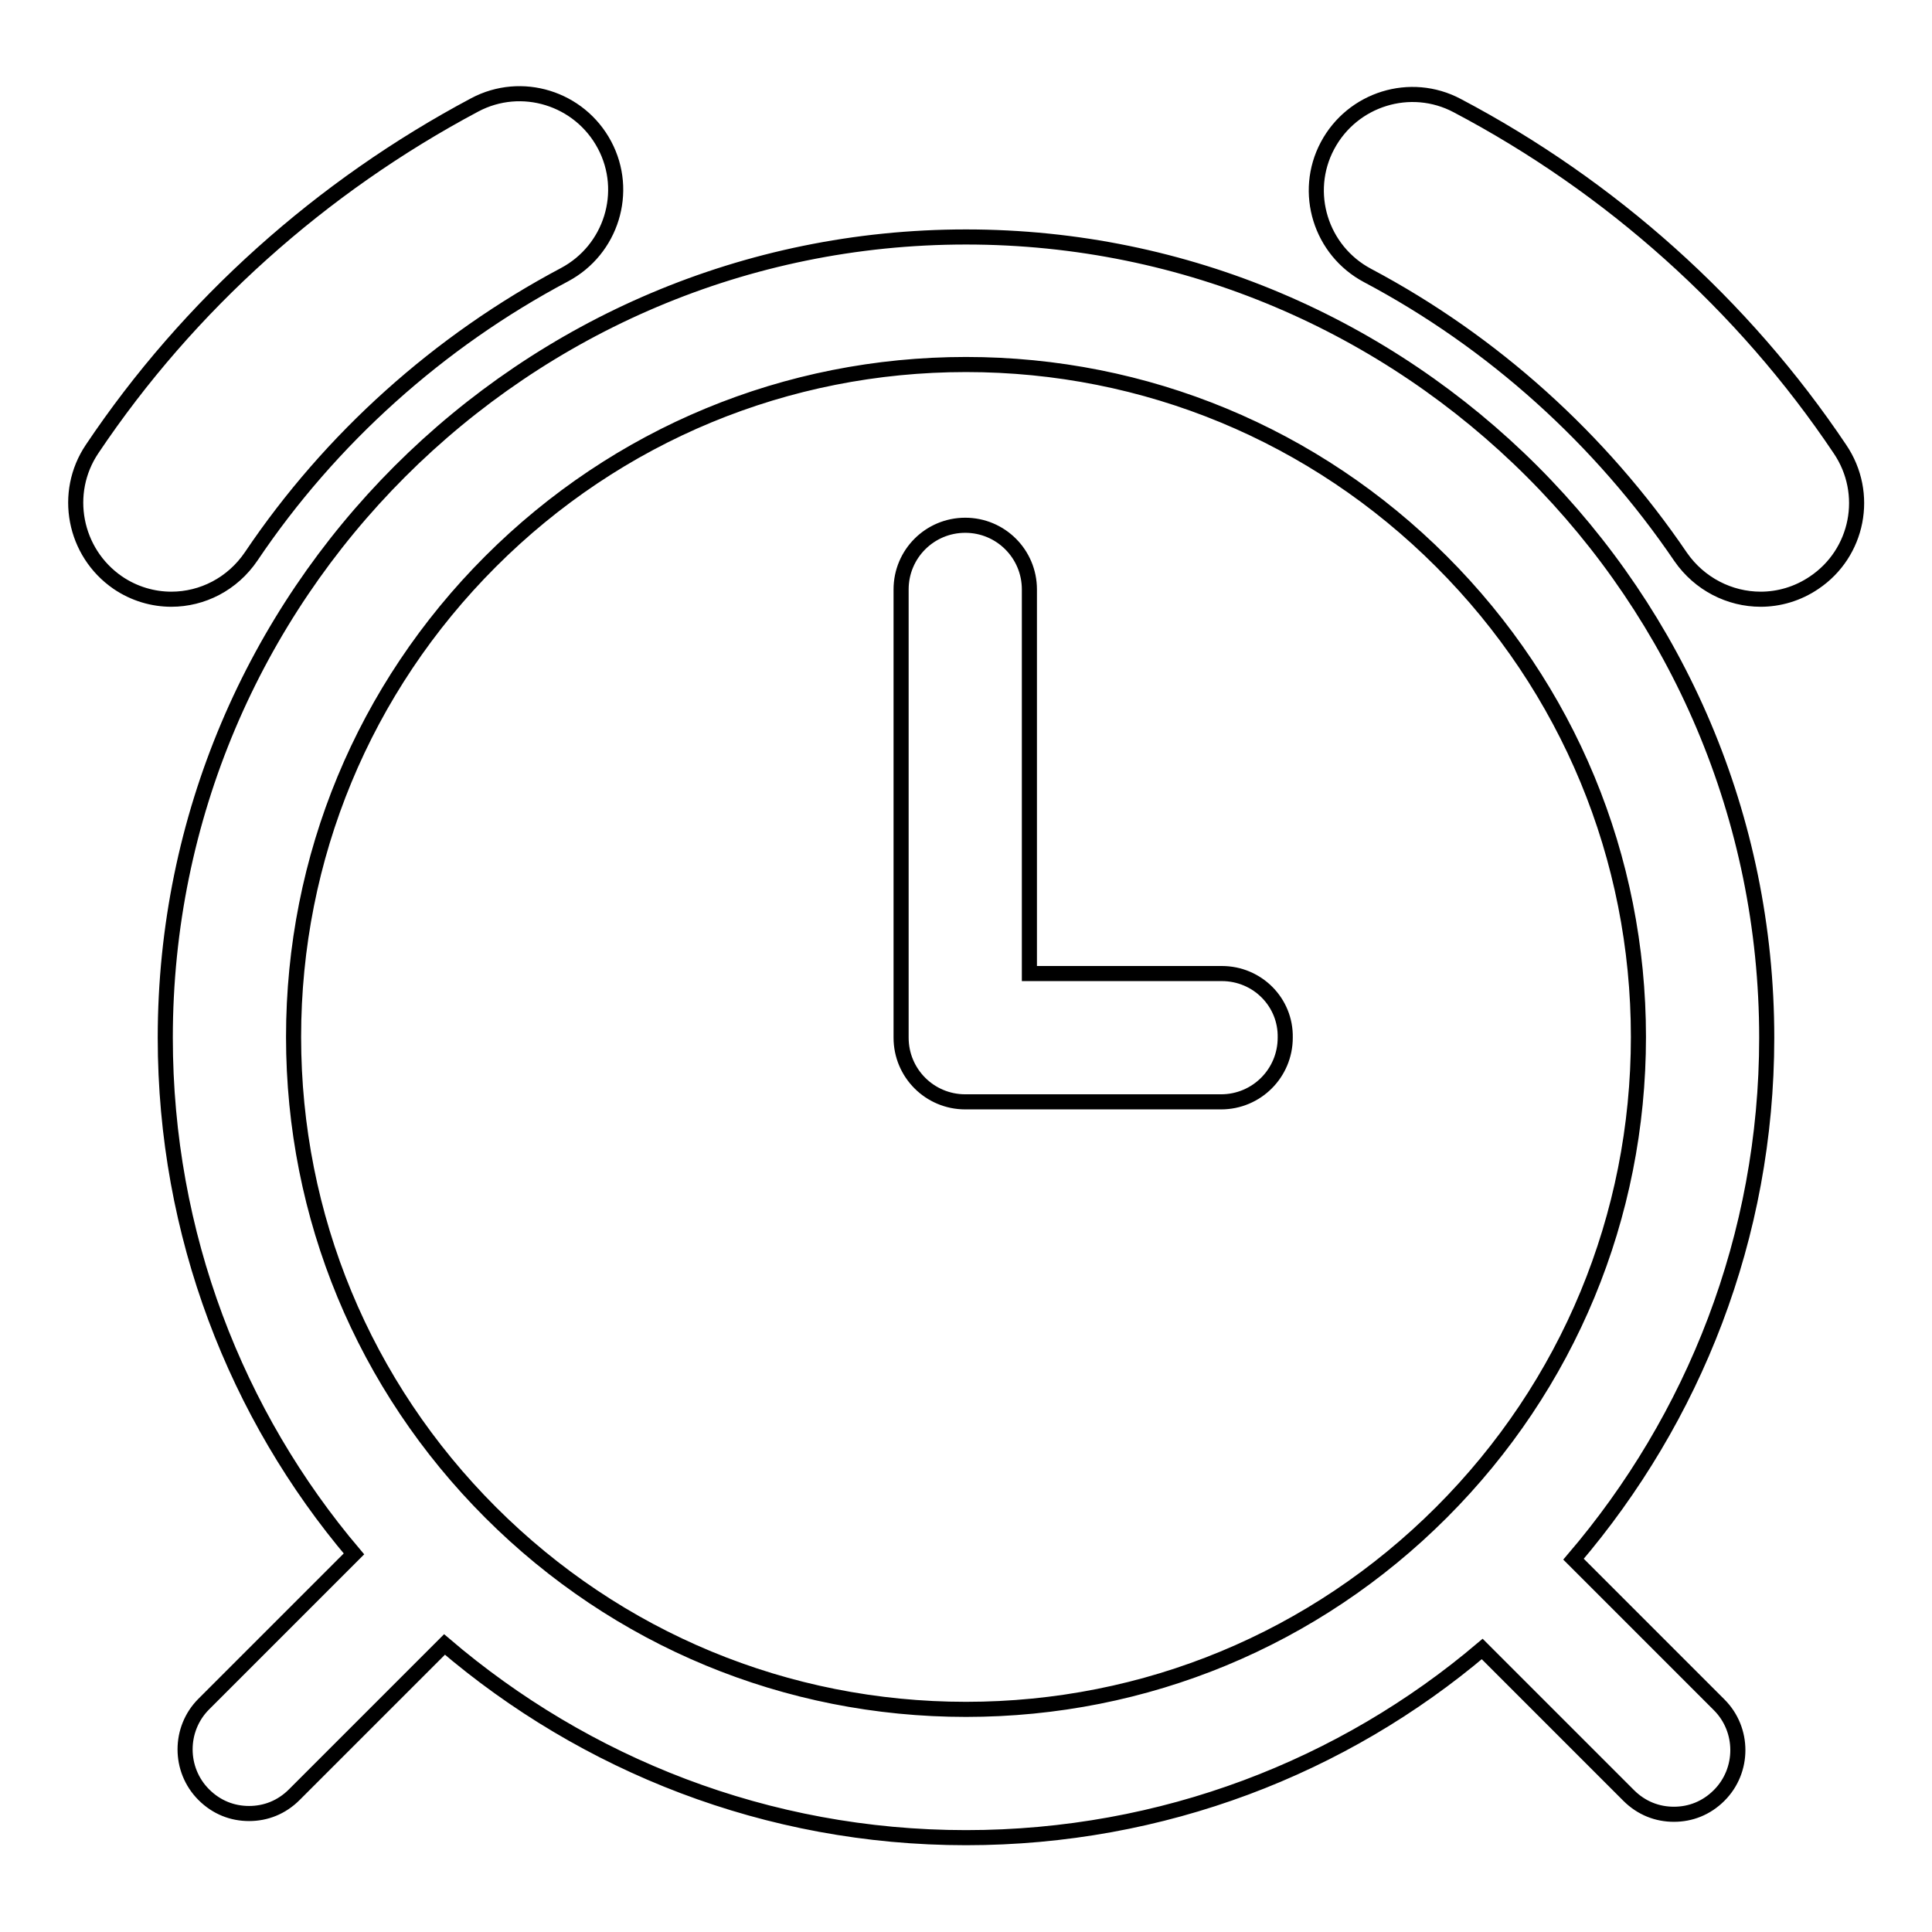
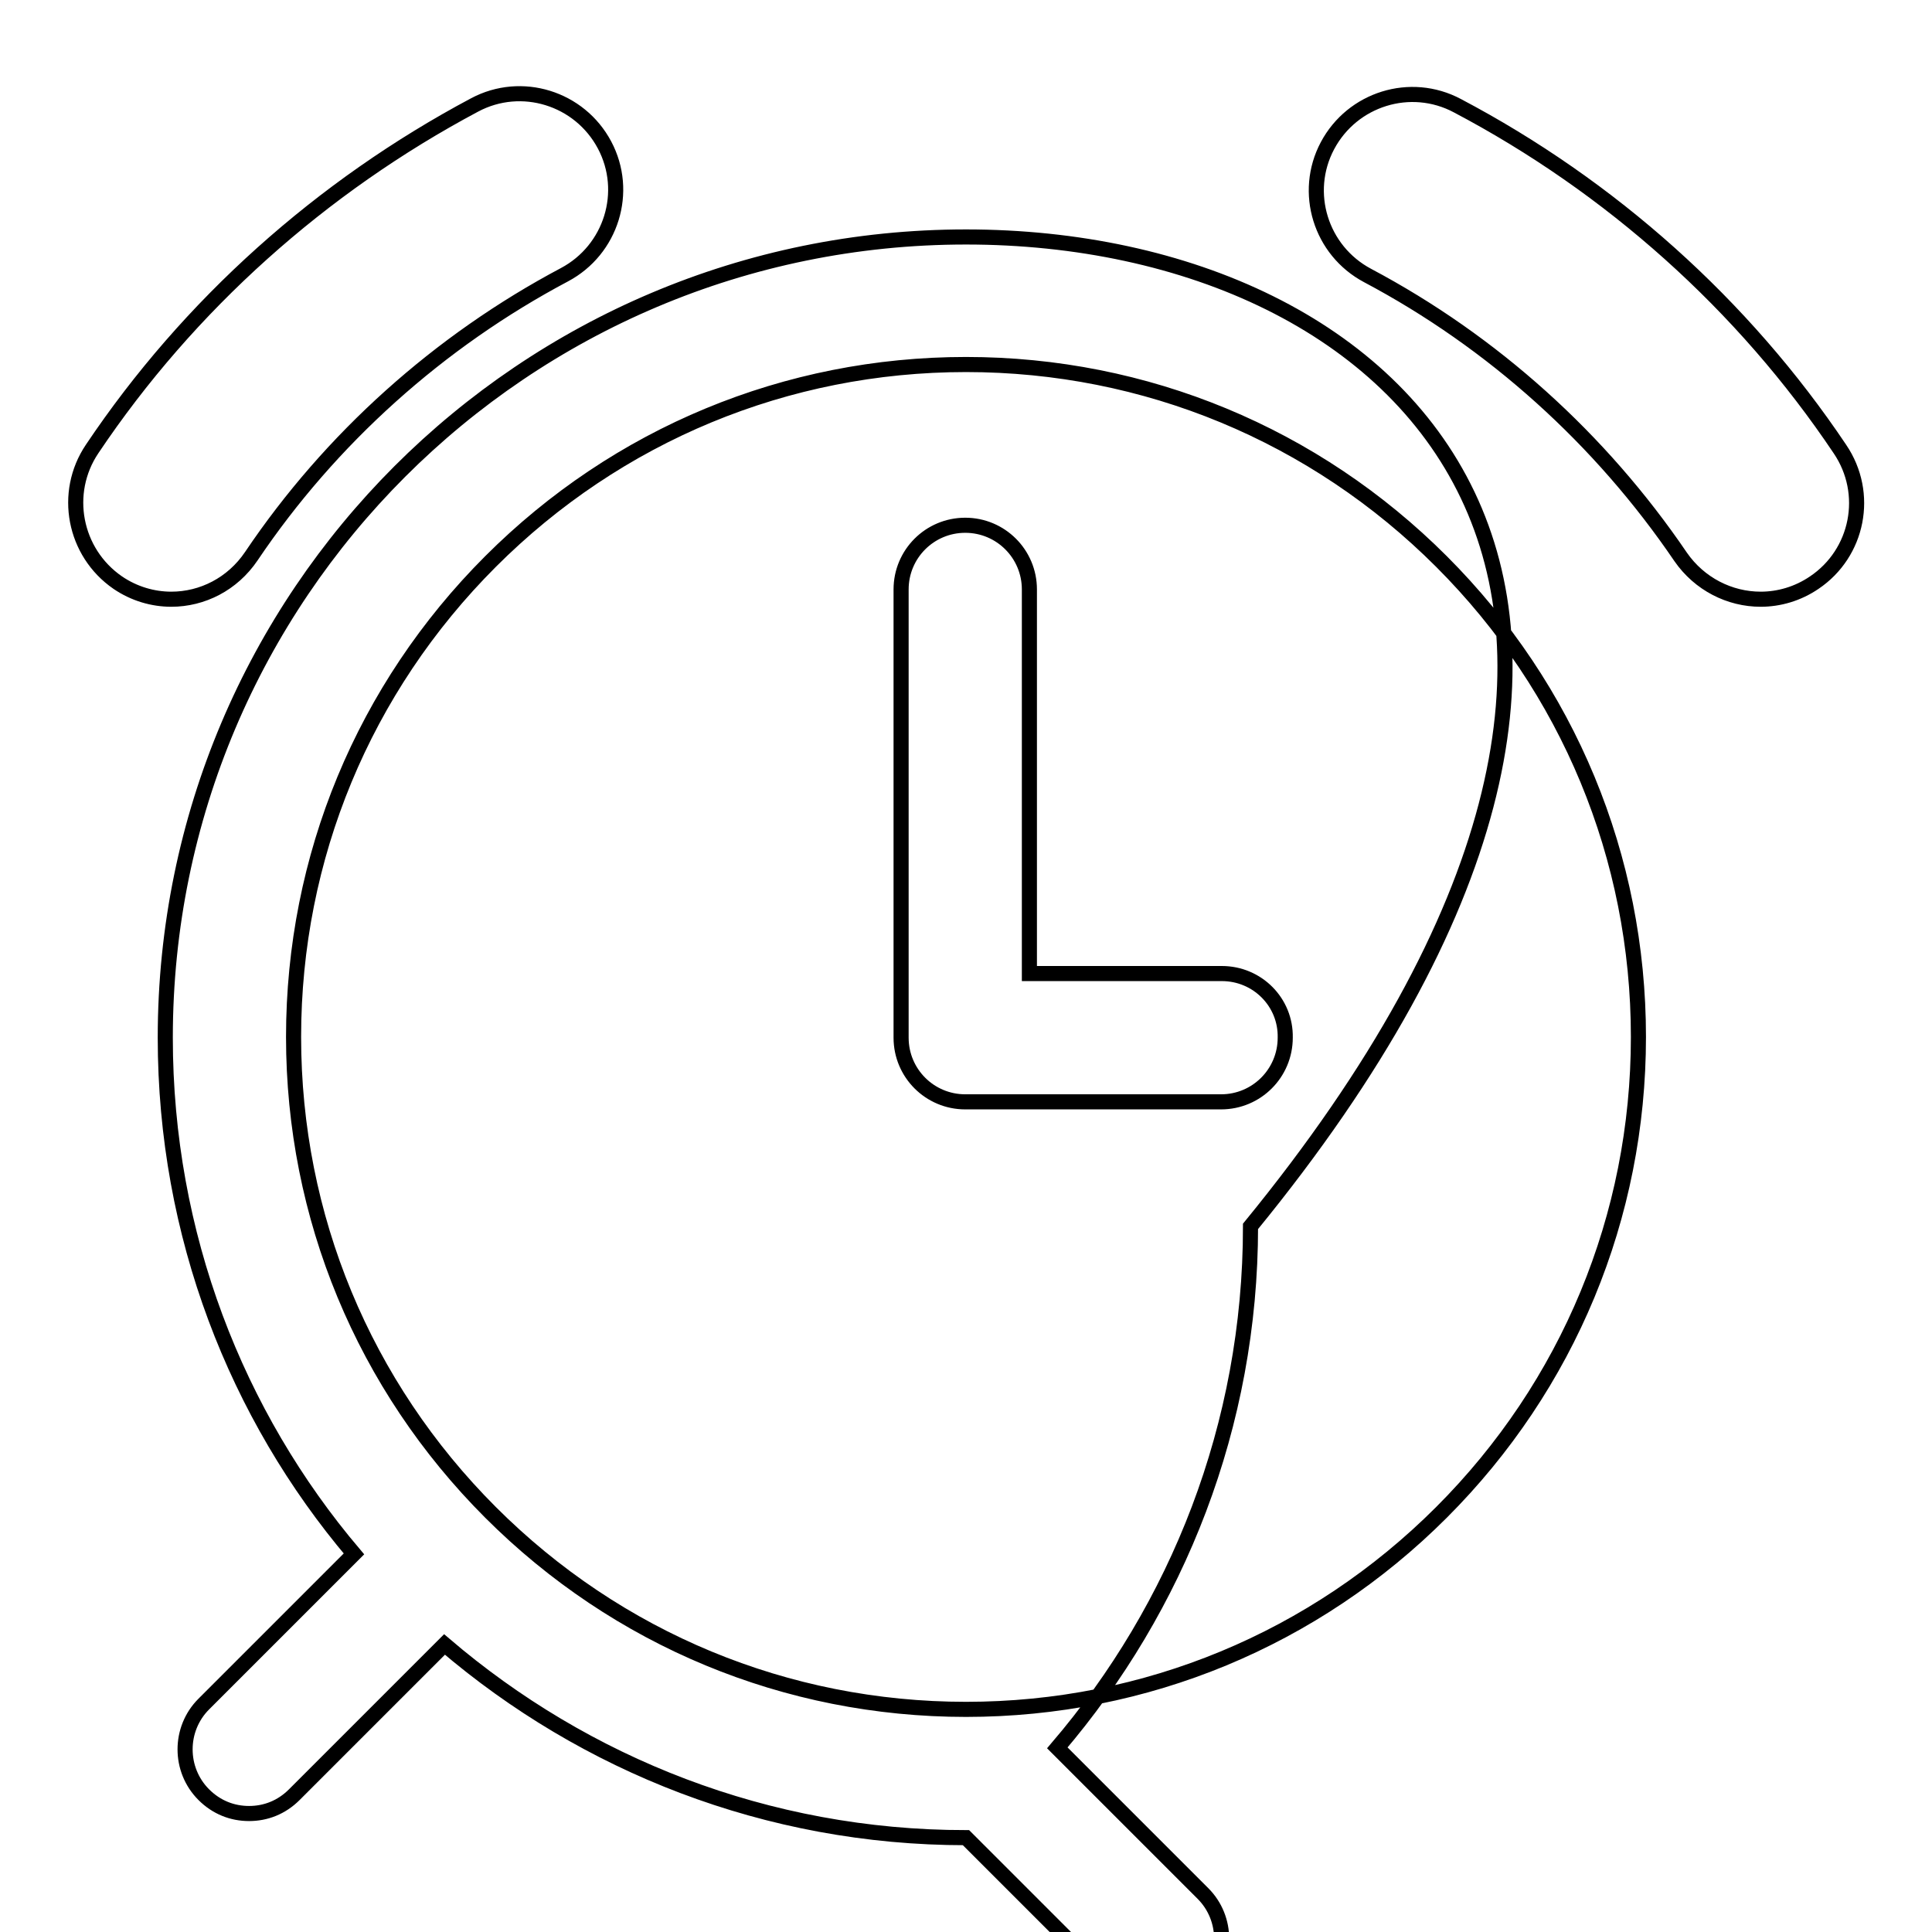
<svg xmlns="http://www.w3.org/2000/svg" version="1.1" x="0px" y="0px" viewBox="0 0 256 256" enable-background="new 0 0 256 256" xml:space="preserve">
  <g>
-     <path stroke-width="2" fill-opacity="0" stroke="#000000" d="M33.3,73.7c10.5-15.6,24.9-28.5,41.5-37.3c6.2-3.3,8.6-11,5.3-17.2c-3.3-6.2-11-8.6-17.2-5.3 C42.6,24.7,25,40.4,12.2,59.5c-3.9,5.8-2.4,13.7,3.4,17.7c2.2,1.5,4.7,2.2,7.1,2.2C26.8,79.4,30.8,77.4,33.3,73.7L33.3,73.7z  M128,31.4c-58.6,0-106.1,47.5-106.1,106.1c0,26.1,9.4,50,25,68.4L27,225.8c-3.3,3.3-3.3,8.7,0,12c1.7,1.7,3.8,2.5,6,2.5 s4.3-0.8,6-2.5l19.9-19.9c18.6,15.9,42.7,25.6,69.1,25.6c26.1,0,50-9.4,68.4-25l19.4,19.4c1.7,1.7,3.8,2.5,6,2.5s4.3-0.8,6-2.5 c3.3-3.3,3.3-8.7,0-12l-19.3-19.3c15.9-18.6,25.6-42.7,25.6-69.1C234.1,78.9,186.6,31.4,128,31.4z M191,200.4 c-16.8,16.8-39.2,26.1-63,26.1s-46.2-9.3-63-26.1c-16.8-16.8-26.1-39.2-26.1-63c0-23.8,9.3-46.2,26.1-63s39.2-26.1,63-26.1 s46.2,9.3,63,26.1c16.8,16.8,26.1,39.2,26.1,63C217.1,161.2,207.8,183.6,191,200.4L191,200.4z M243.8,59.5 C231,40.4,213.4,24.7,193.1,14c-6.2-3.3-13.9-0.9-17.2,5.3c-3.3,6.2-0.9,13.9,5.3,17.2c16.6,8.8,30.9,21.7,41.5,37.3 c2.5,3.6,6.5,5.6,10.6,5.6c2.4,0,4.9-0.7,7.1-2.2C246.2,73.3,247.8,65.4,243.8,59.5L243.8,59.5z M161.9,129h-25.5V78.1 c0-4.7-3.8-8.5-8.5-8.5s-8.5,3.8-8.5,8.5v59.4c0,4.7,3.8,8.5,8.5,8.5h33.9c4.7,0,8.5-3.8,8.5-8.5C170.4,132.8,166.6,129,161.9,129z " />
+     <path stroke-width="2" fill-opacity="0" stroke="#000000" d="M33.3,73.7c10.5-15.6,24.9-28.5,41.5-37.3c6.2-3.3,8.6-11,5.3-17.2c-3.3-6.2-11-8.6-17.2-5.3 C42.6,24.7,25,40.4,12.2,59.5c-3.9,5.8-2.4,13.7,3.4,17.7c2.2,1.5,4.7,2.2,7.1,2.2C26.8,79.4,30.8,77.4,33.3,73.7L33.3,73.7z  M128,31.4c-58.6,0-106.1,47.5-106.1,106.1c0,26.1,9.4,50,25,68.4L27,225.8c-3.3,3.3-3.3,8.7,0,12c1.7,1.7,3.8,2.5,6,2.5 s4.3-0.8,6-2.5l19.9-19.9c18.6,15.9,42.7,25.6,69.1,25.6l19.4,19.4c1.7,1.7,3.8,2.5,6,2.5s4.3-0.8,6-2.5 c3.3-3.3,3.3-8.7,0-12l-19.3-19.3c15.9-18.6,25.6-42.7,25.6-69.1C234.1,78.9,186.6,31.4,128,31.4z M191,200.4 c-16.8,16.8-39.2,26.1-63,26.1s-46.2-9.3-63-26.1c-16.8-16.8-26.1-39.2-26.1-63c0-23.8,9.3-46.2,26.1-63s39.2-26.1,63-26.1 s46.2,9.3,63,26.1c16.8,16.8,26.1,39.2,26.1,63C217.1,161.2,207.8,183.6,191,200.4L191,200.4z M243.8,59.5 C231,40.4,213.4,24.7,193.1,14c-6.2-3.3-13.9-0.9-17.2,5.3c-3.3,6.2-0.9,13.9,5.3,17.2c16.6,8.8,30.9,21.7,41.5,37.3 c2.5,3.6,6.5,5.6,10.6,5.6c2.4,0,4.9-0.7,7.1-2.2C246.2,73.3,247.8,65.4,243.8,59.5L243.8,59.5z M161.9,129h-25.5V78.1 c0-4.7-3.8-8.5-8.5-8.5s-8.5,3.8-8.5,8.5v59.4c0,4.7,3.8,8.5,8.5,8.5h33.9c4.7,0,8.5-3.8,8.5-8.5C170.4,132.8,166.6,129,161.9,129z " />
  </g>
</svg>